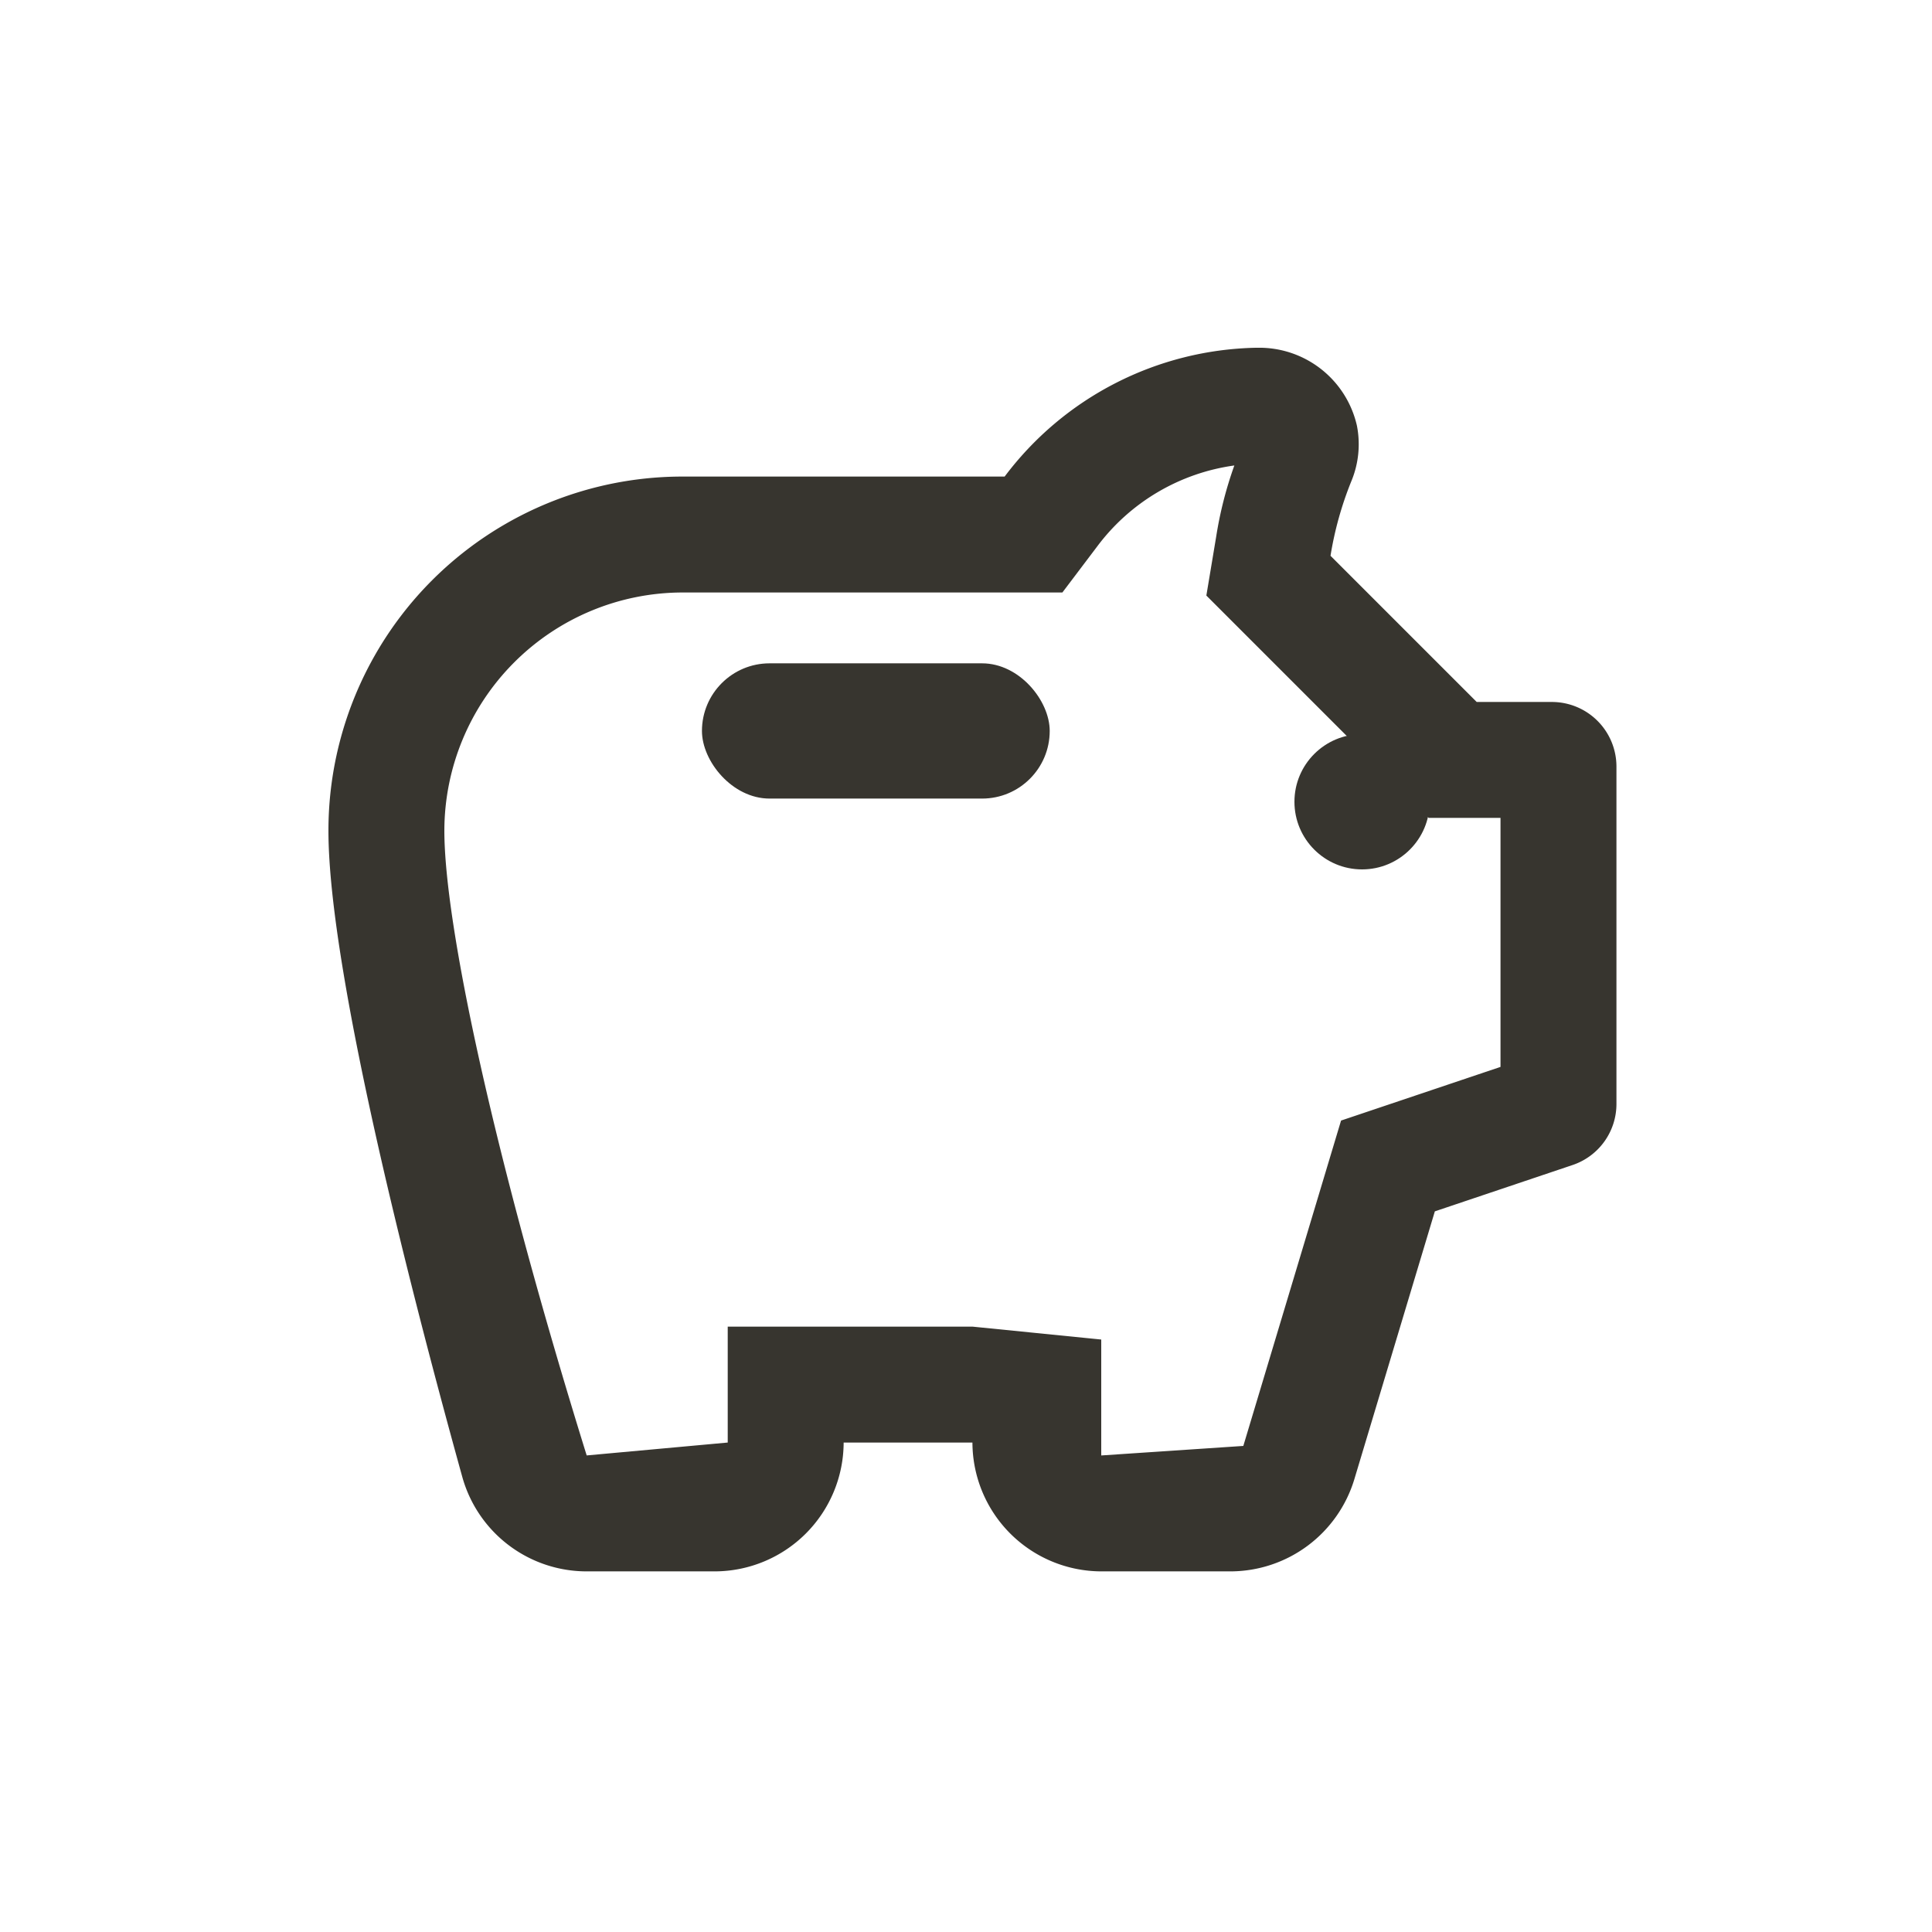
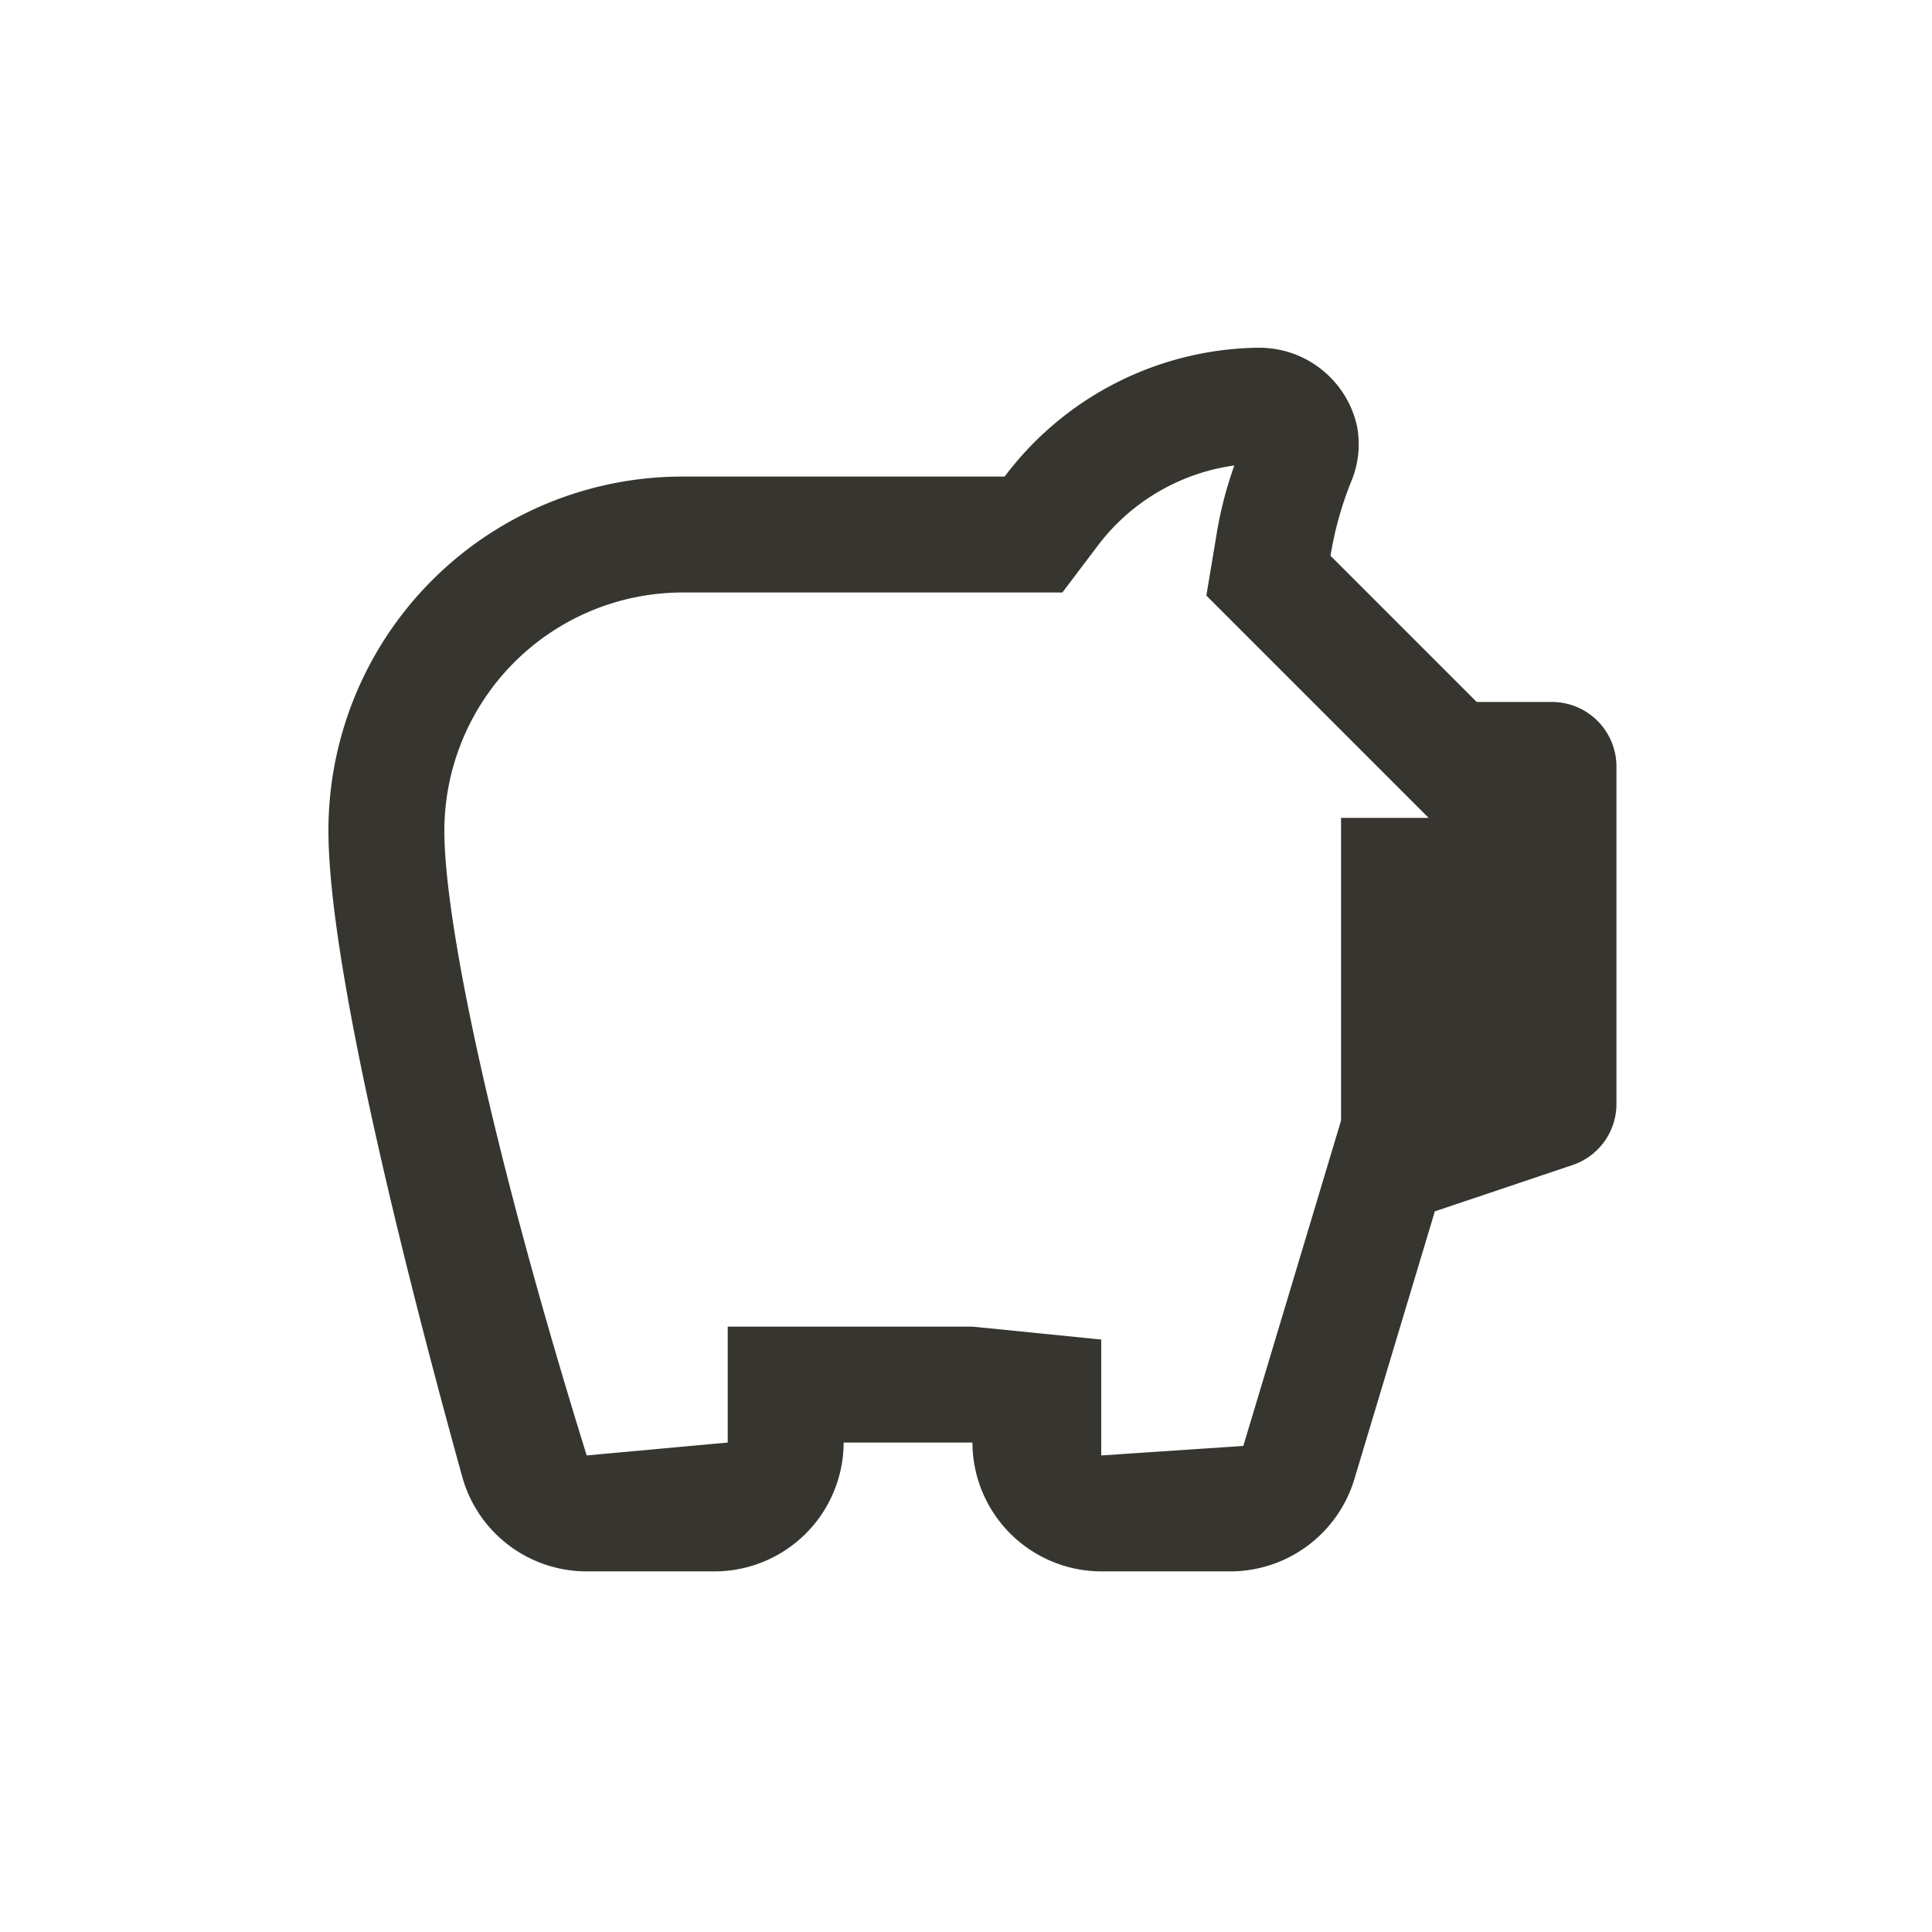
<svg xmlns="http://www.w3.org/2000/svg" width="100" height="100" viewBox="0 0 100 100">
  <g id="icon_effect_03" transform="translate(17 8)">
-     <rect id="長方形_157" data-name="長方形 157" width="100" height="100" transform="translate(-17 -8)" fill="none" />
    <g id="グループ_69" data-name="グループ 69" transform="translate(0 10)">
-       <path id="パス_61" data-name="パス 61" d="M48.889,8.093a10.686,10.686,0,0,0-7.1,4.193l-1.8,2.381H20.333A12.347,12.347,0,0,0,8,27c0,4.791,2.51,16.7,7.367,32.333l7.3-.667v-6H35.333L42,53.334v6l7.354-.493L54.413,42l8.253-2.777V26.334H58.948L47.441,14.826l.508-3.046a20.154,20.154,0,0,1,.941-3.688M50.073,2a5.181,5.181,0,0,1,5.161,4.034,4.984,4.984,0,0,1-.3,2.9,17.843,17.843,0,0,0-1.067,3.833l7.567,7.567h3.9a3.343,3.343,0,0,1,3.333,3.333V41.134A3.334,3.334,0,0,1,66.4,44.3l-7.133,2.4L55.1,60.567a6.711,6.711,0,0,1-6.4,4.767H42a6.686,6.686,0,0,1-6.667-6.667H28.667A6.686,6.686,0,0,1,22,65.334H15.367a6.68,6.68,0,0,1-6.433-4.867C6.567,51.934,2,34.5,2,27A18.323,18.323,0,0,1,20.333,8.667H37A16.684,16.684,0,0,1,50,2Z" transform="translate(-2 -2)" fill="#37352f" />
-       <rect id="長方形_150" data-name="長方形 150" width="18" height="7" rx="3.5" transform="translate(19.333 16.334)" fill="#37352f" />
-       <circle id="楕円形_10" data-name="楕円形 10" cx="3.5" cy="3.5" r="3.5" transform="translate(50 20)" fill="#37352f" />
+       <path id="パス_61" data-name="パス 61" d="M48.889,8.093a10.686,10.686,0,0,0-7.1,4.193l-1.8,2.381H20.333A12.347,12.347,0,0,0,8,27c0,4.791,2.51,16.7,7.367,32.333l7.3-.667v-6H35.333L42,53.334v6l7.354-.493L54.413,42V26.334H58.948L47.441,14.826l.508-3.046a20.154,20.154,0,0,1,.941-3.688M50.073,2a5.181,5.181,0,0,1,5.161,4.034,4.984,4.984,0,0,1-.3,2.9,17.843,17.843,0,0,0-1.067,3.833l7.567,7.567h3.9a3.343,3.343,0,0,1,3.333,3.333V41.134A3.334,3.334,0,0,1,66.4,44.3l-7.133,2.4L55.1,60.567a6.711,6.711,0,0,1-6.4,4.767H42a6.686,6.686,0,0,1-6.667-6.667H28.667A6.686,6.686,0,0,1,22,65.334H15.367a6.68,6.68,0,0,1-6.433-4.867C6.567,51.934,2,34.5,2,27A18.323,18.323,0,0,1,20.333,8.667H37A16.684,16.684,0,0,1,50,2Z" transform="translate(-2 -2)" fill="#37352f" />
    </g>
  </g>
</svg>